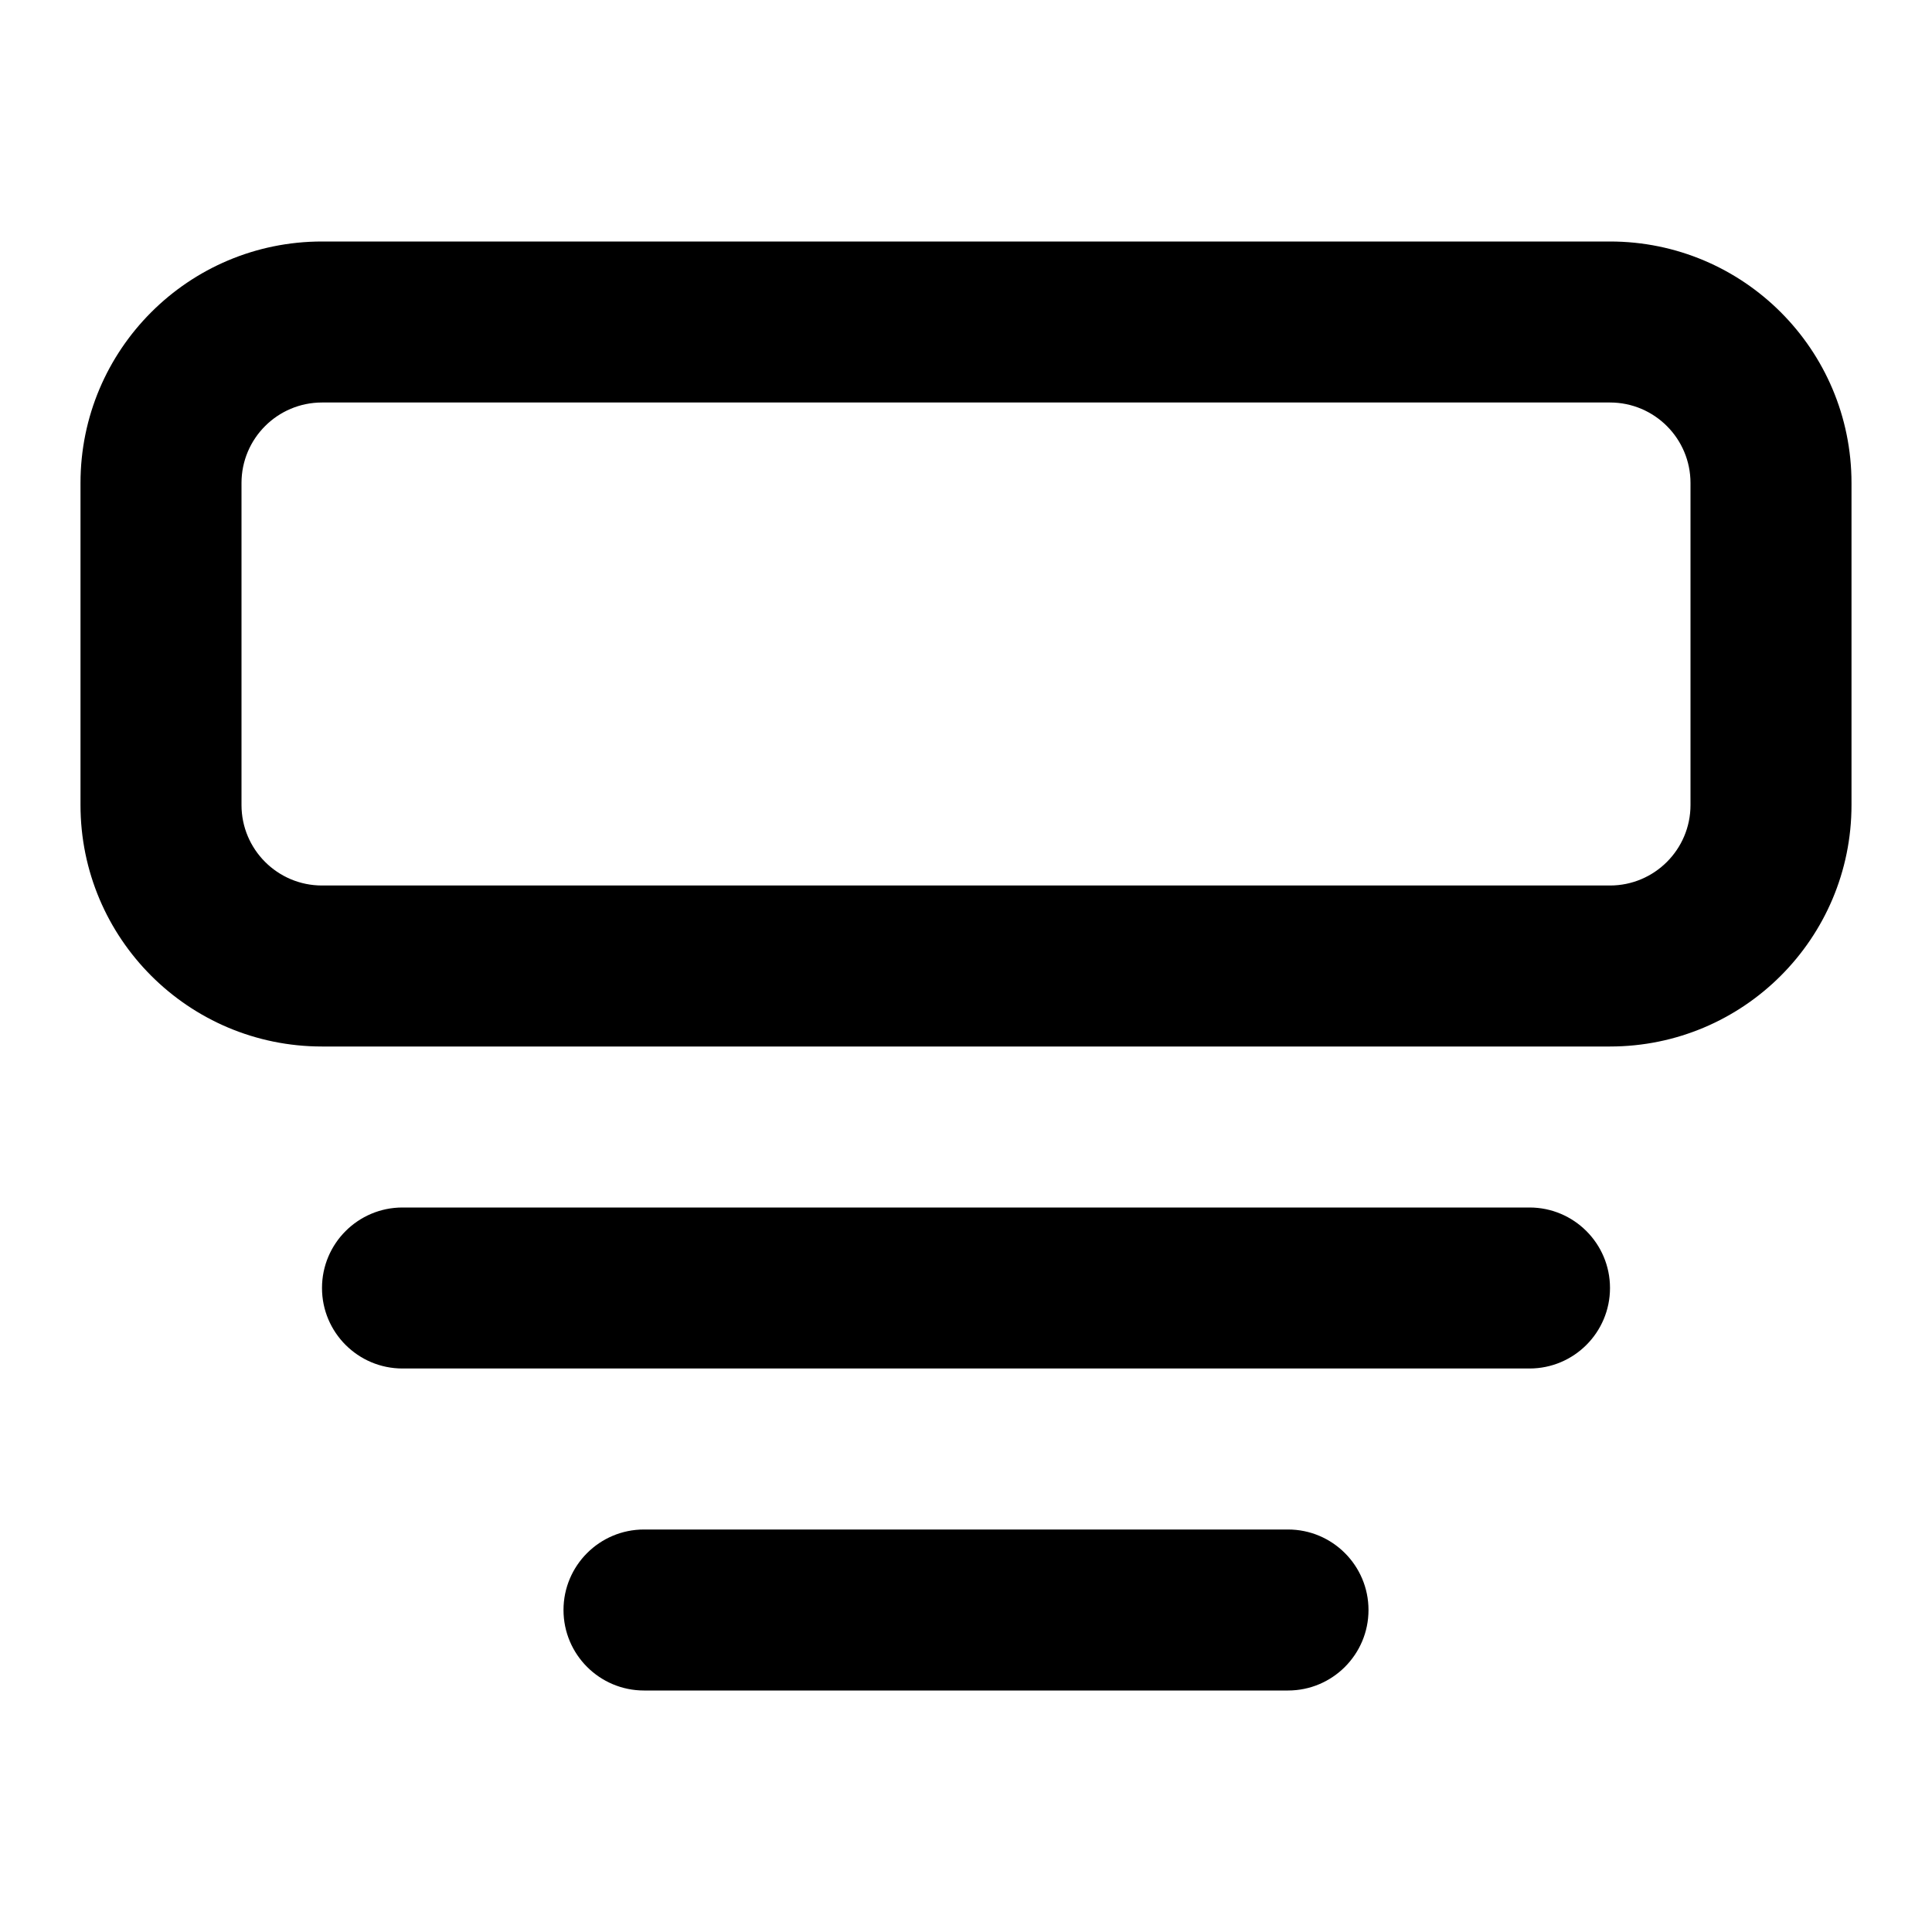
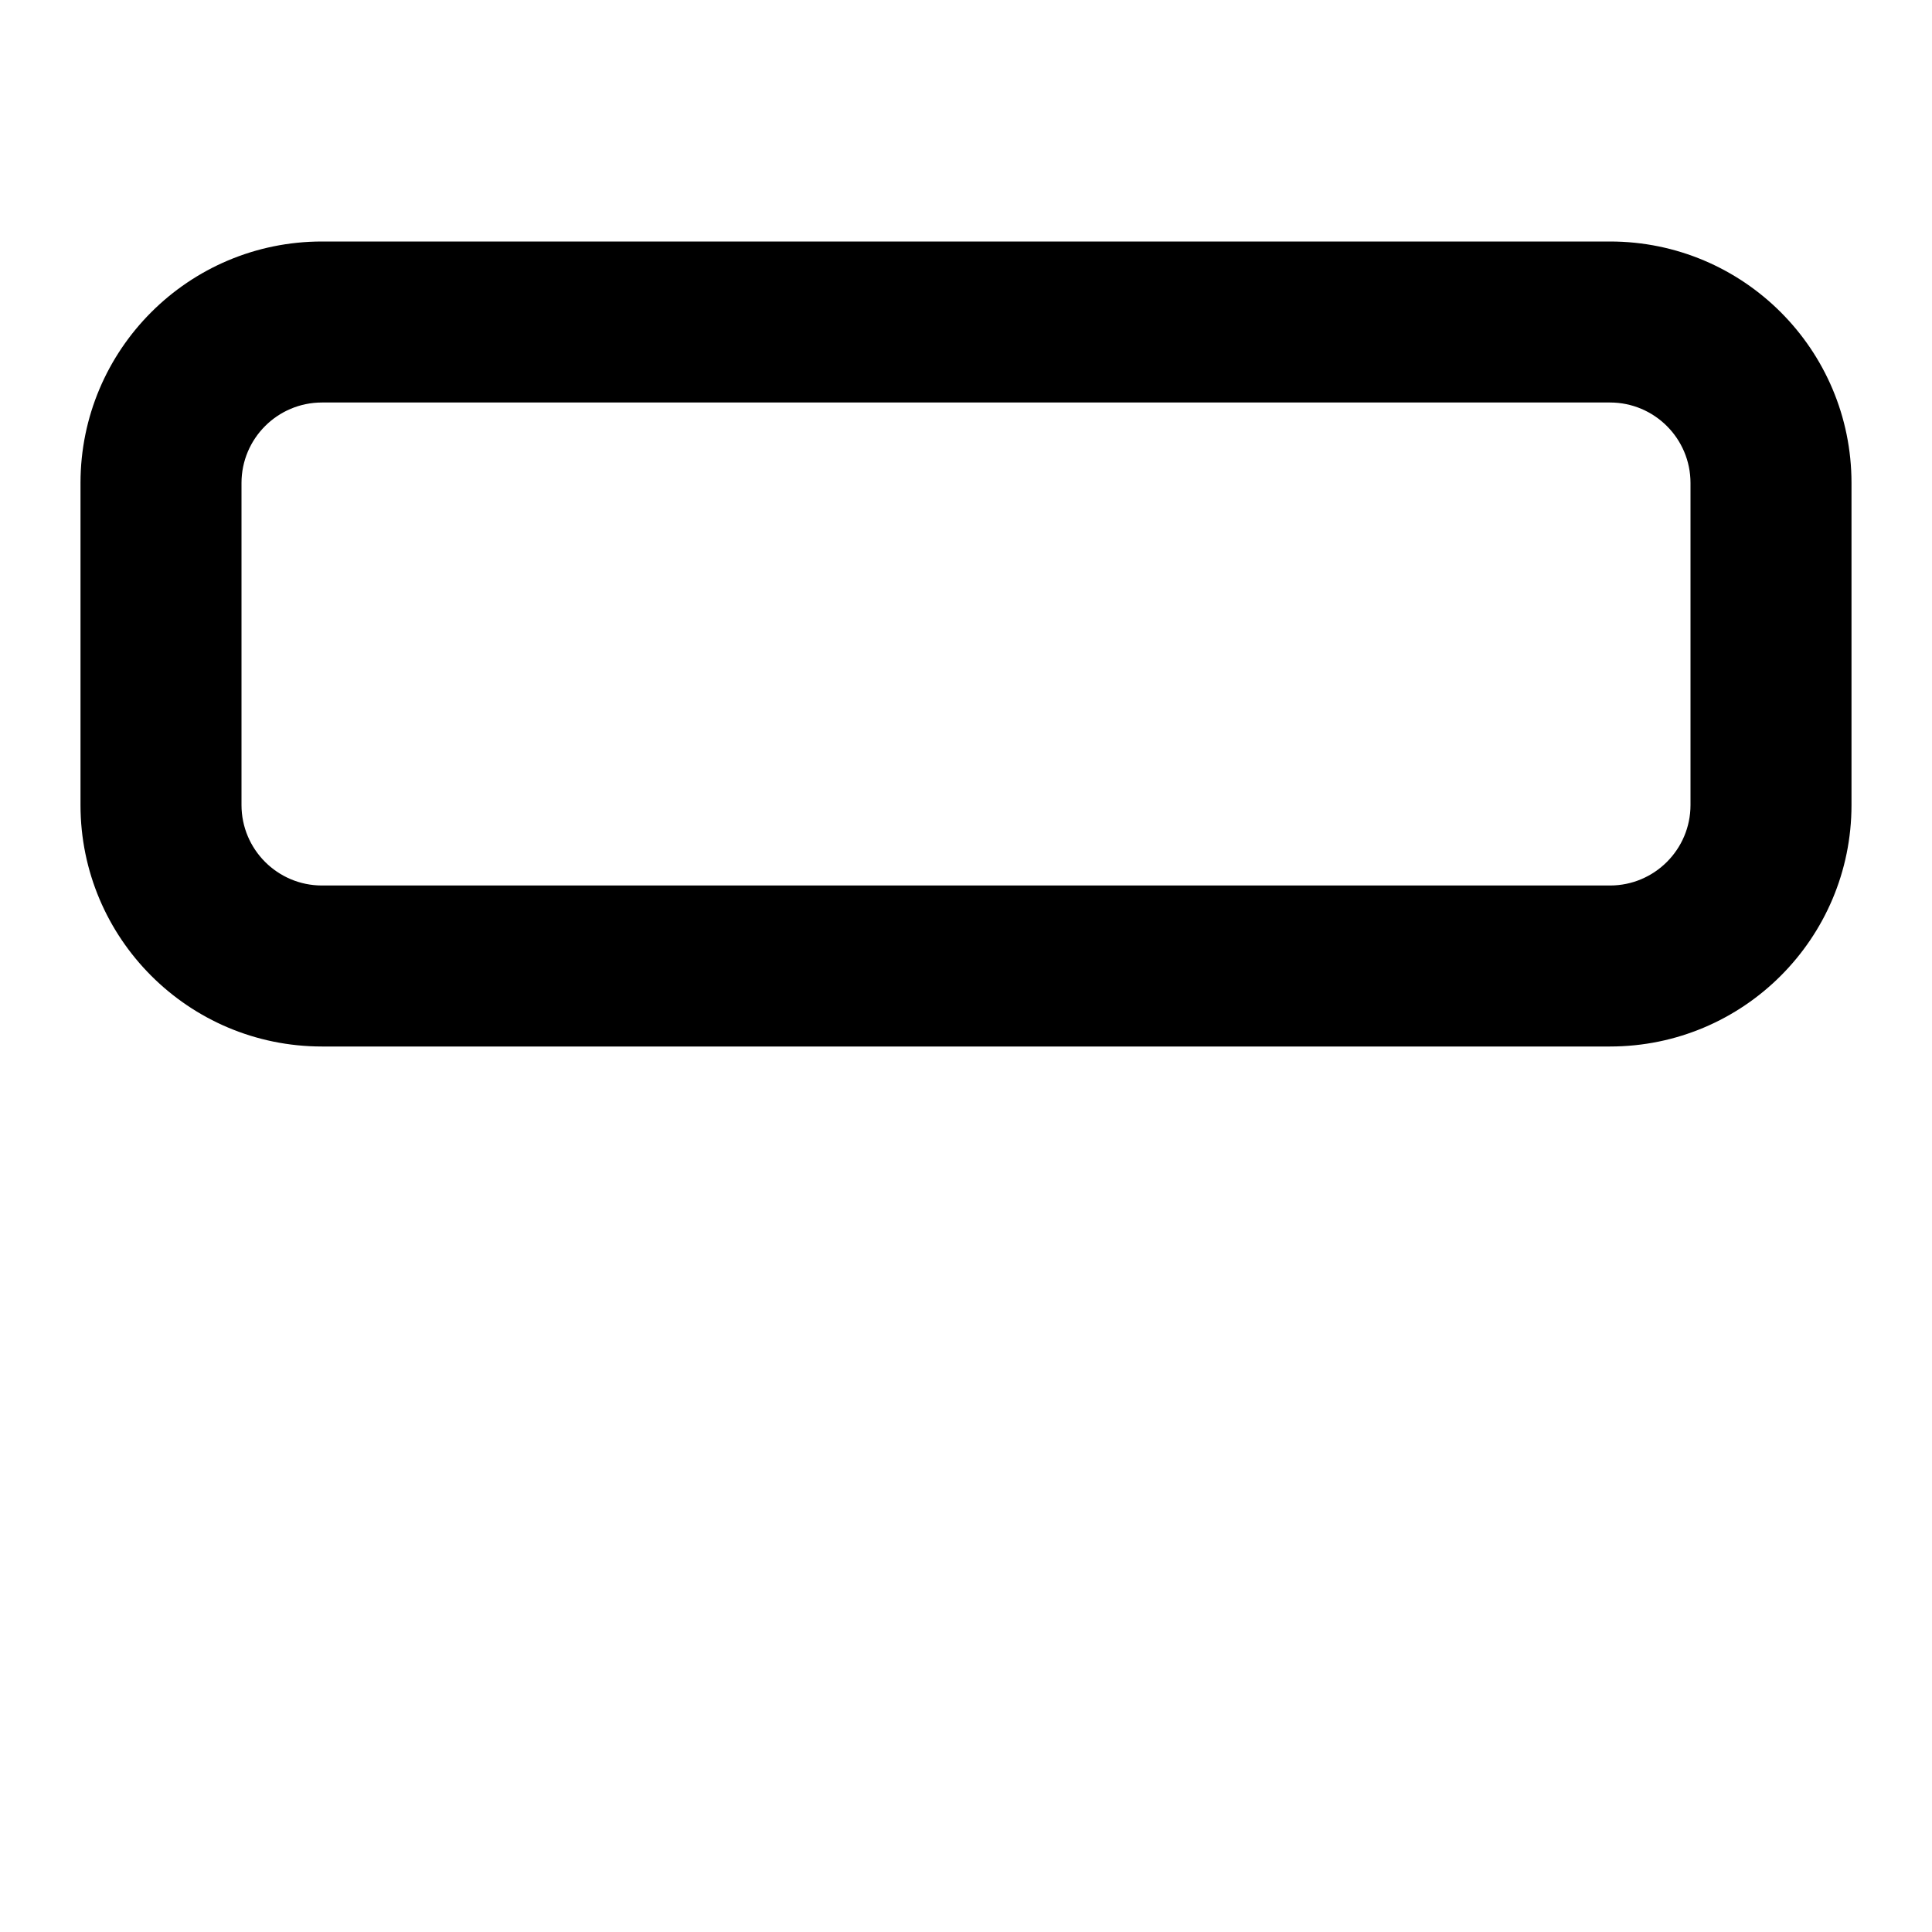
<svg xmlns="http://www.w3.org/2000/svg" width="24" height="24" viewBox="0 0 24 24" fill="none">
  <path fill-rule="evenodd" clip-rule="evenodd" d="M4 3C2.343 3 1 4.343 1 6V10C1 11.657 2.343 13 4 13H20C21.657 13 23 11.657 23 10V6C23 4.343 21.657 3 20 3H4ZM20 5H4C3.448 5 3 5.448 3 6V10C3 10.552 3.448 11 4 11H20C20.552 11 21 10.552 21 10V6C21 5.448 20.552 5 20 5Z" fill="#000000" />
-   <path d="M7 20C7 19.448 7.448 19 8 19H16C16.552 19 17 19.448 17 20C17 20.552 16.552 21 16 21H8C7.448 21 7 20.552 7 20Z" fill="#000000" />
-   <path d="M5 15C4.448 15 4 15.448 4 16C4 16.552 4.448 17 5 17H19C19.552 17 20 16.552 20 16C20 15.448 19.552 15 19 15H5Z" fill="#000000" />
</svg>